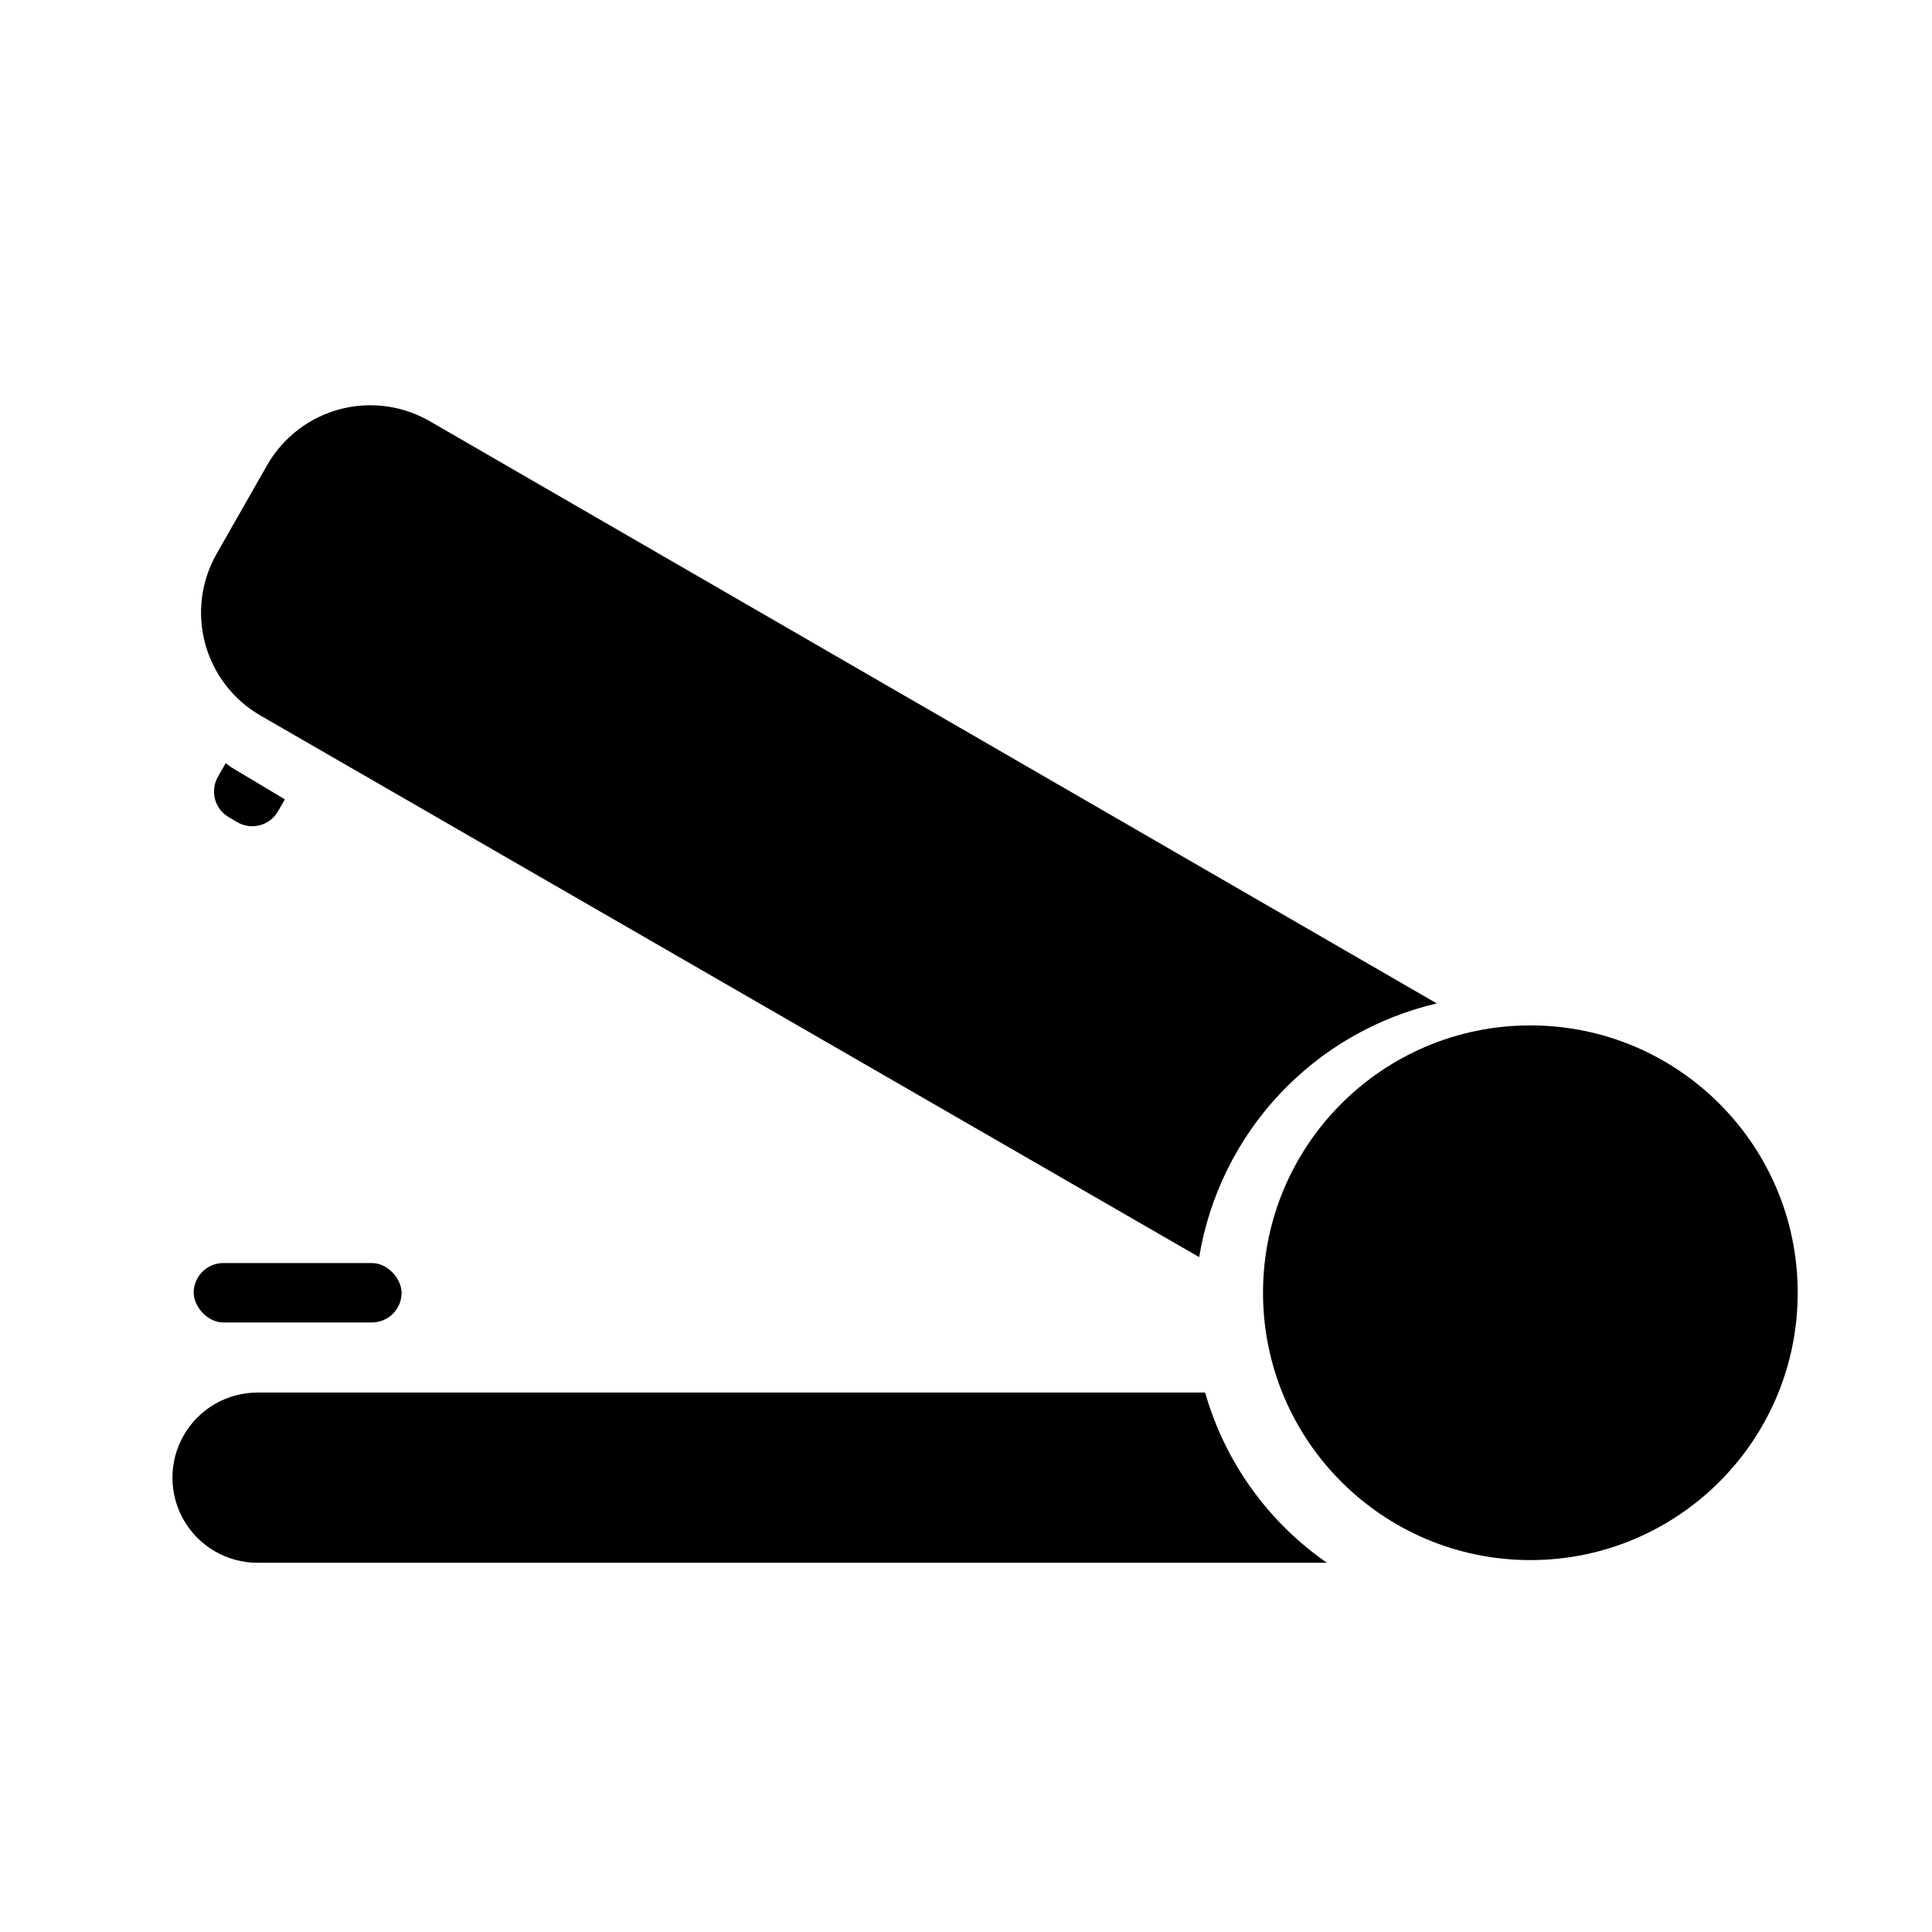
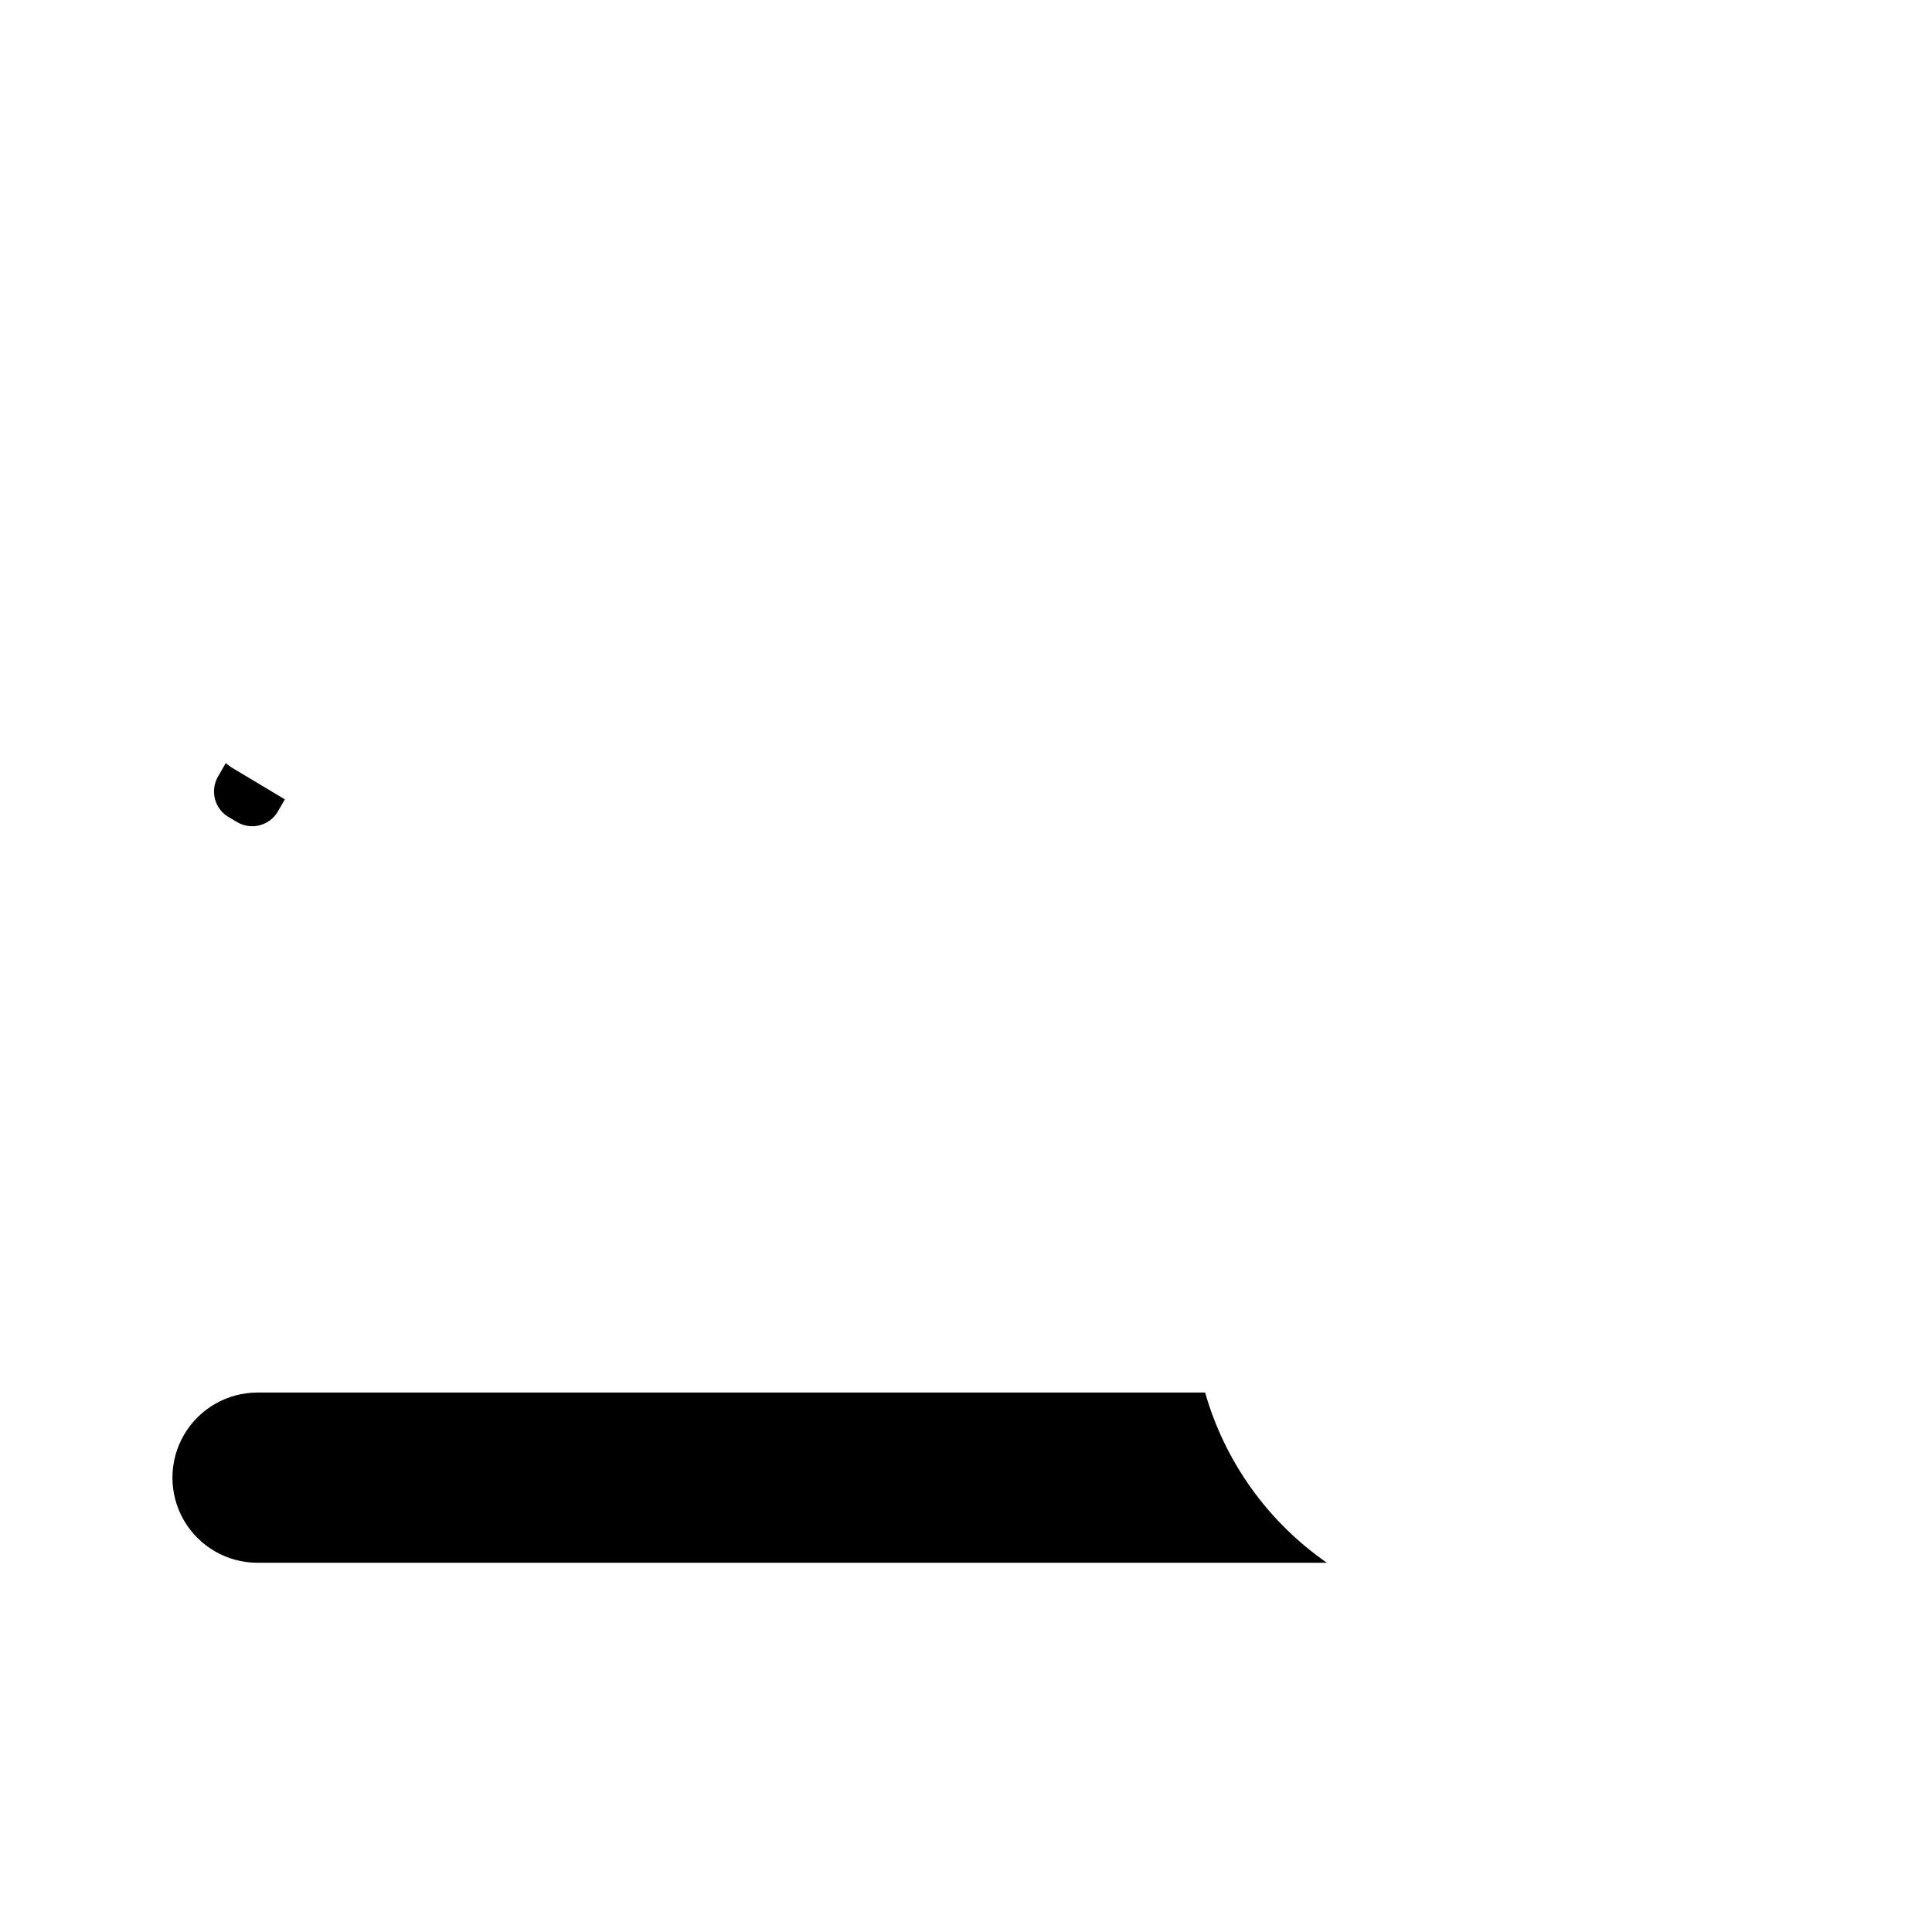
<svg xmlns="http://www.w3.org/2000/svg" fill="#000000" width="800px" height="800px" version="1.1" viewBox="144 144 512 512">
  <g>
-     <path d="m203.2 478.72h39.359c4.348 0 7.871 4.348 7.871 7.871 0 4.348-3.523 7.871-7.871 7.871h-39.359c-4.348 0-7.871-4.348-7.871-7.871 0-4.348 3.523-7.871 7.871-7.871z" />
    <path d="m495.64 558.15h-283.39c-8.059 0-15.504-4.301-19.531-11.277-4.027-6.977-4.027-15.574 0-22.555 4.027-6.977 11.473-11.277 19.531-11.277h251.12c5.227 18.312 16.629 34.254 32.277 45.109z" />
    <path d="m205.16 347.26-1.34-1.023-1.891 3.305h0.004c-1.16 1.832-1.512 4.059-0.977 6.16 0.535 2.102 1.914 3.887 3.812 4.938l2.125 1.258v0.004c1.812 1.051 3.973 1.336 5.996 0.789 2.027-0.547 3.75-1.879 4.789-3.703l1.812-3.148z" />
-     <path d="m524.77 409.92c-15.969 3.719-30.477 12.094-41.688 24.059-11.207 11.969-18.617 26.988-21.289 43.168l-248.75-143.51c-7.234-4.168-12.512-11.035-14.684-19.094-2.168-8.062-1.051-16.652 3.109-23.887l13.461-23.617c4.234-7.269 11.207-12.547 19.355-14.645 8.148-2.102 16.797-0.852 24.02 3.469z" />
-     <path d="m620.41 486.59c0 39.129-31.719 70.848-70.848 70.848s-70.848-31.719-70.848-70.848 31.719-70.848 70.848-70.848 70.848 31.719 70.848 70.848" />
  </g>
</svg>